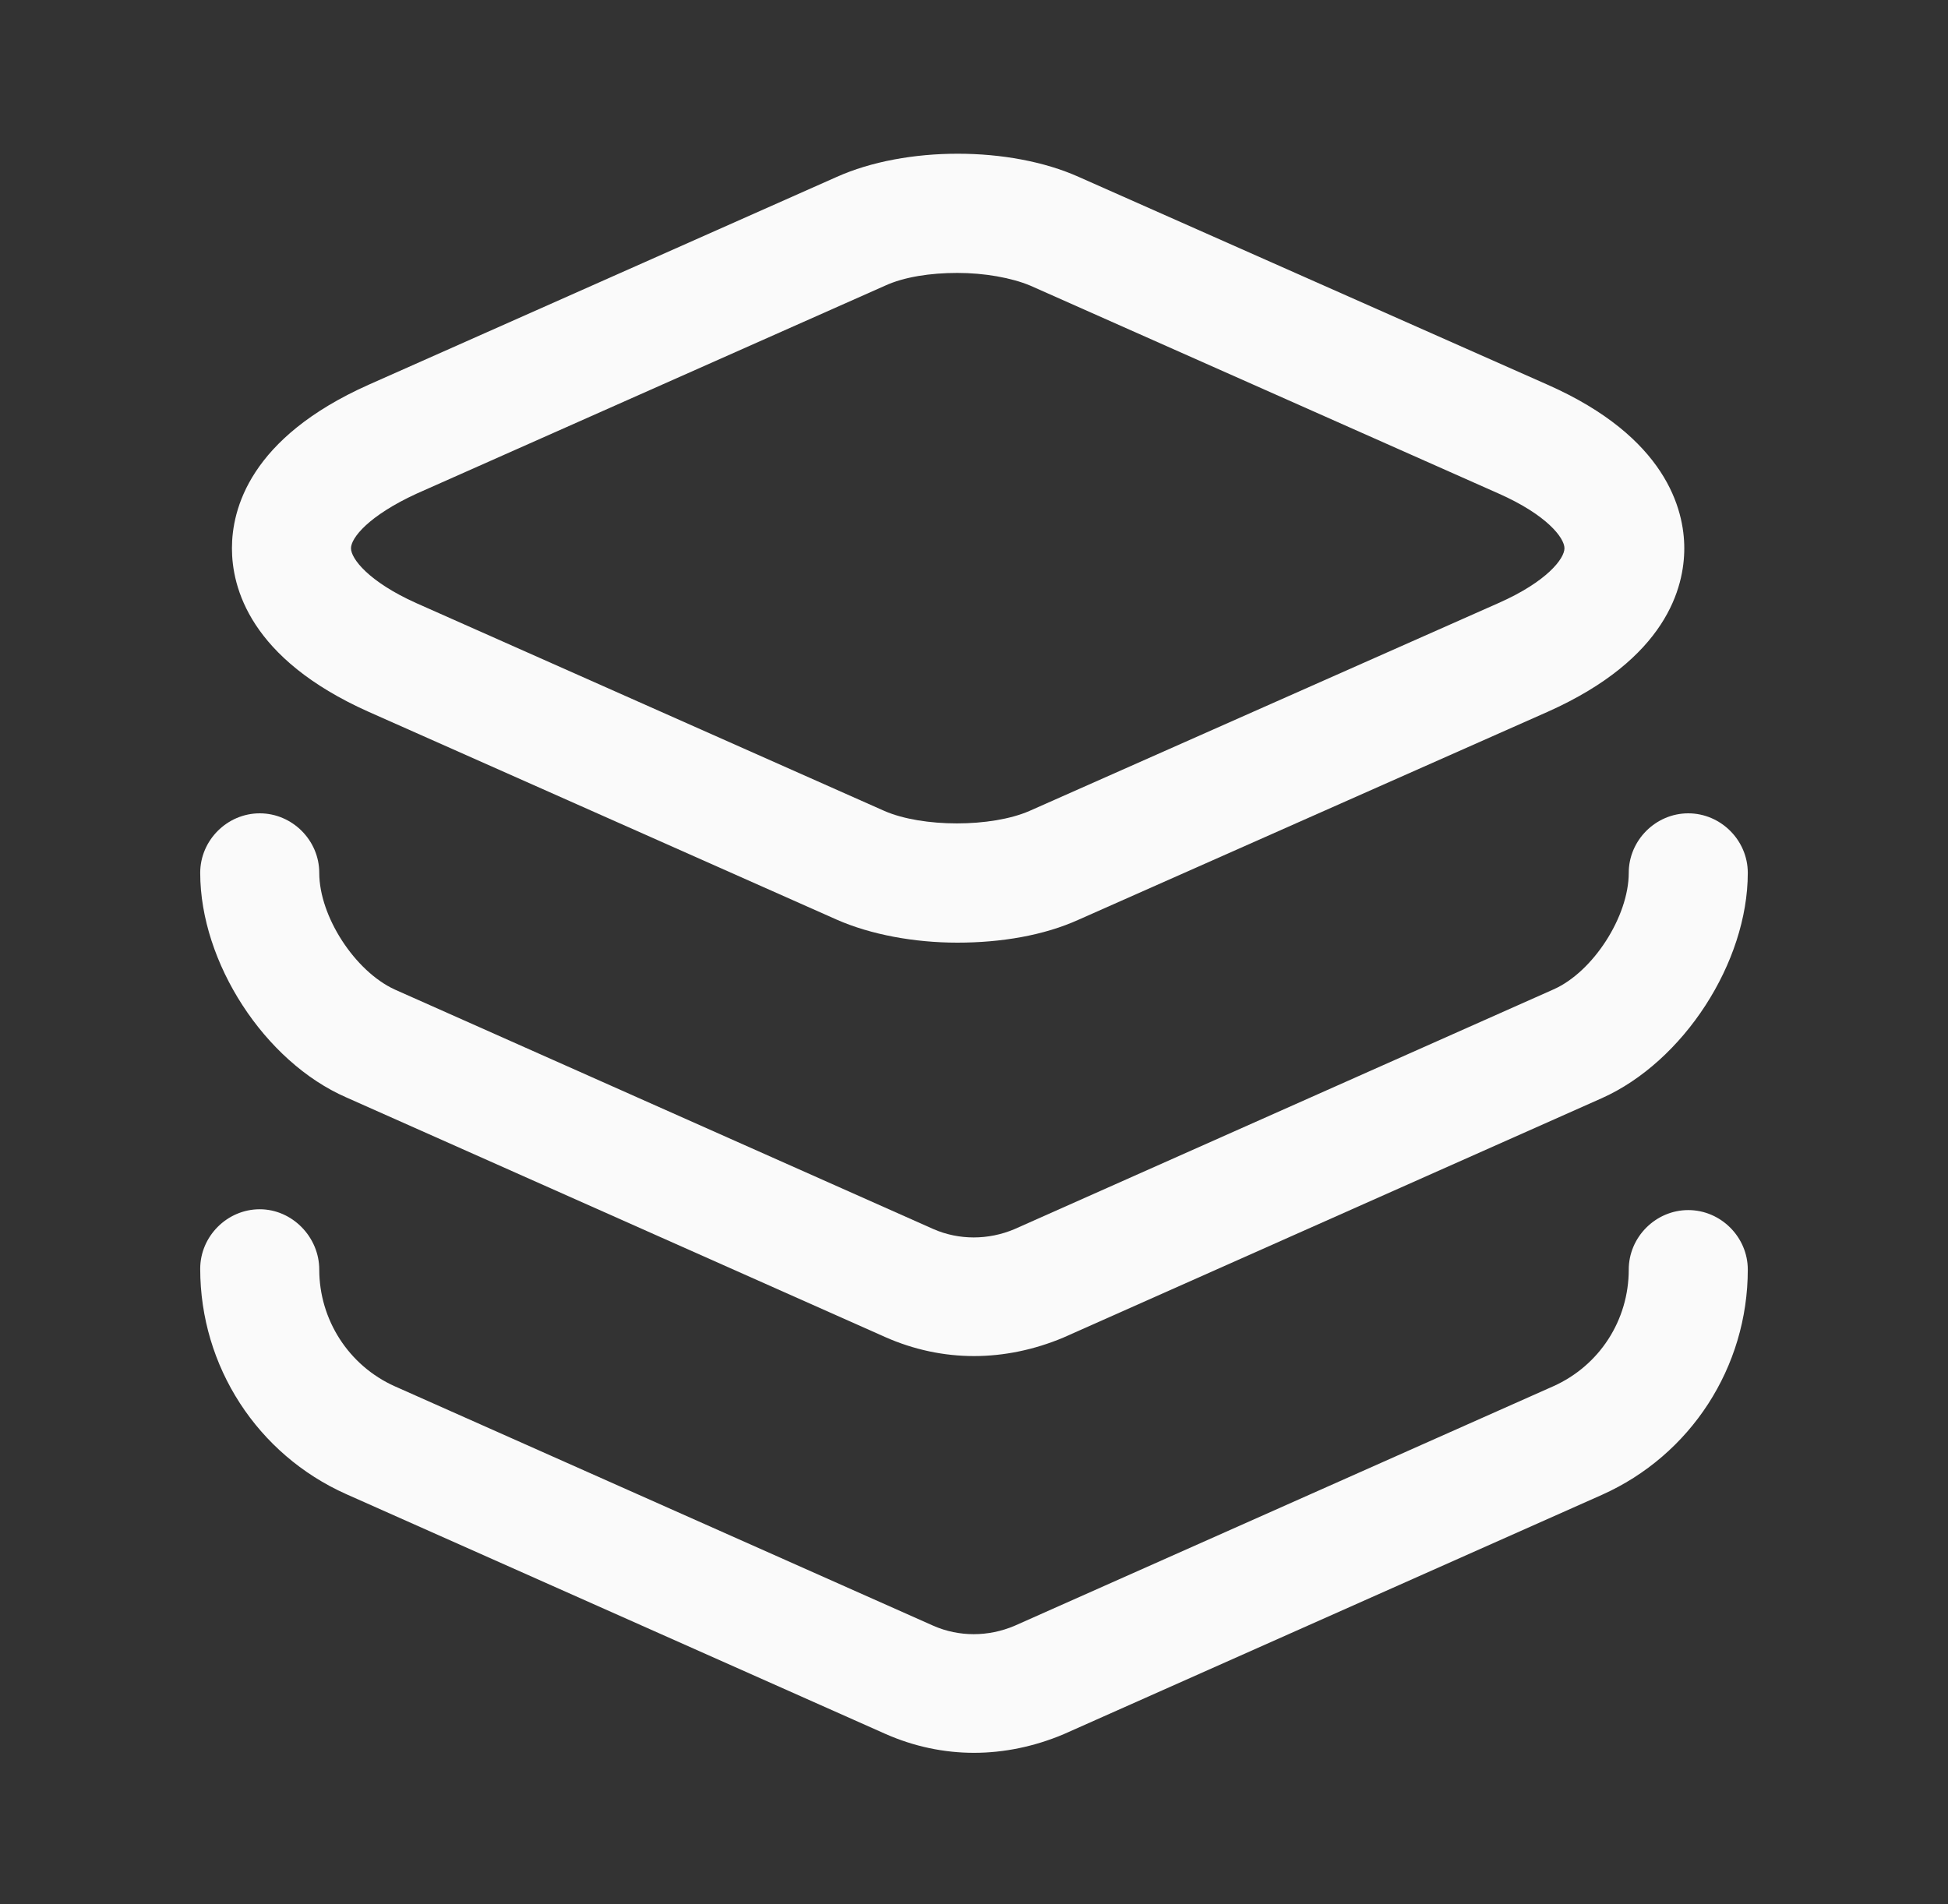
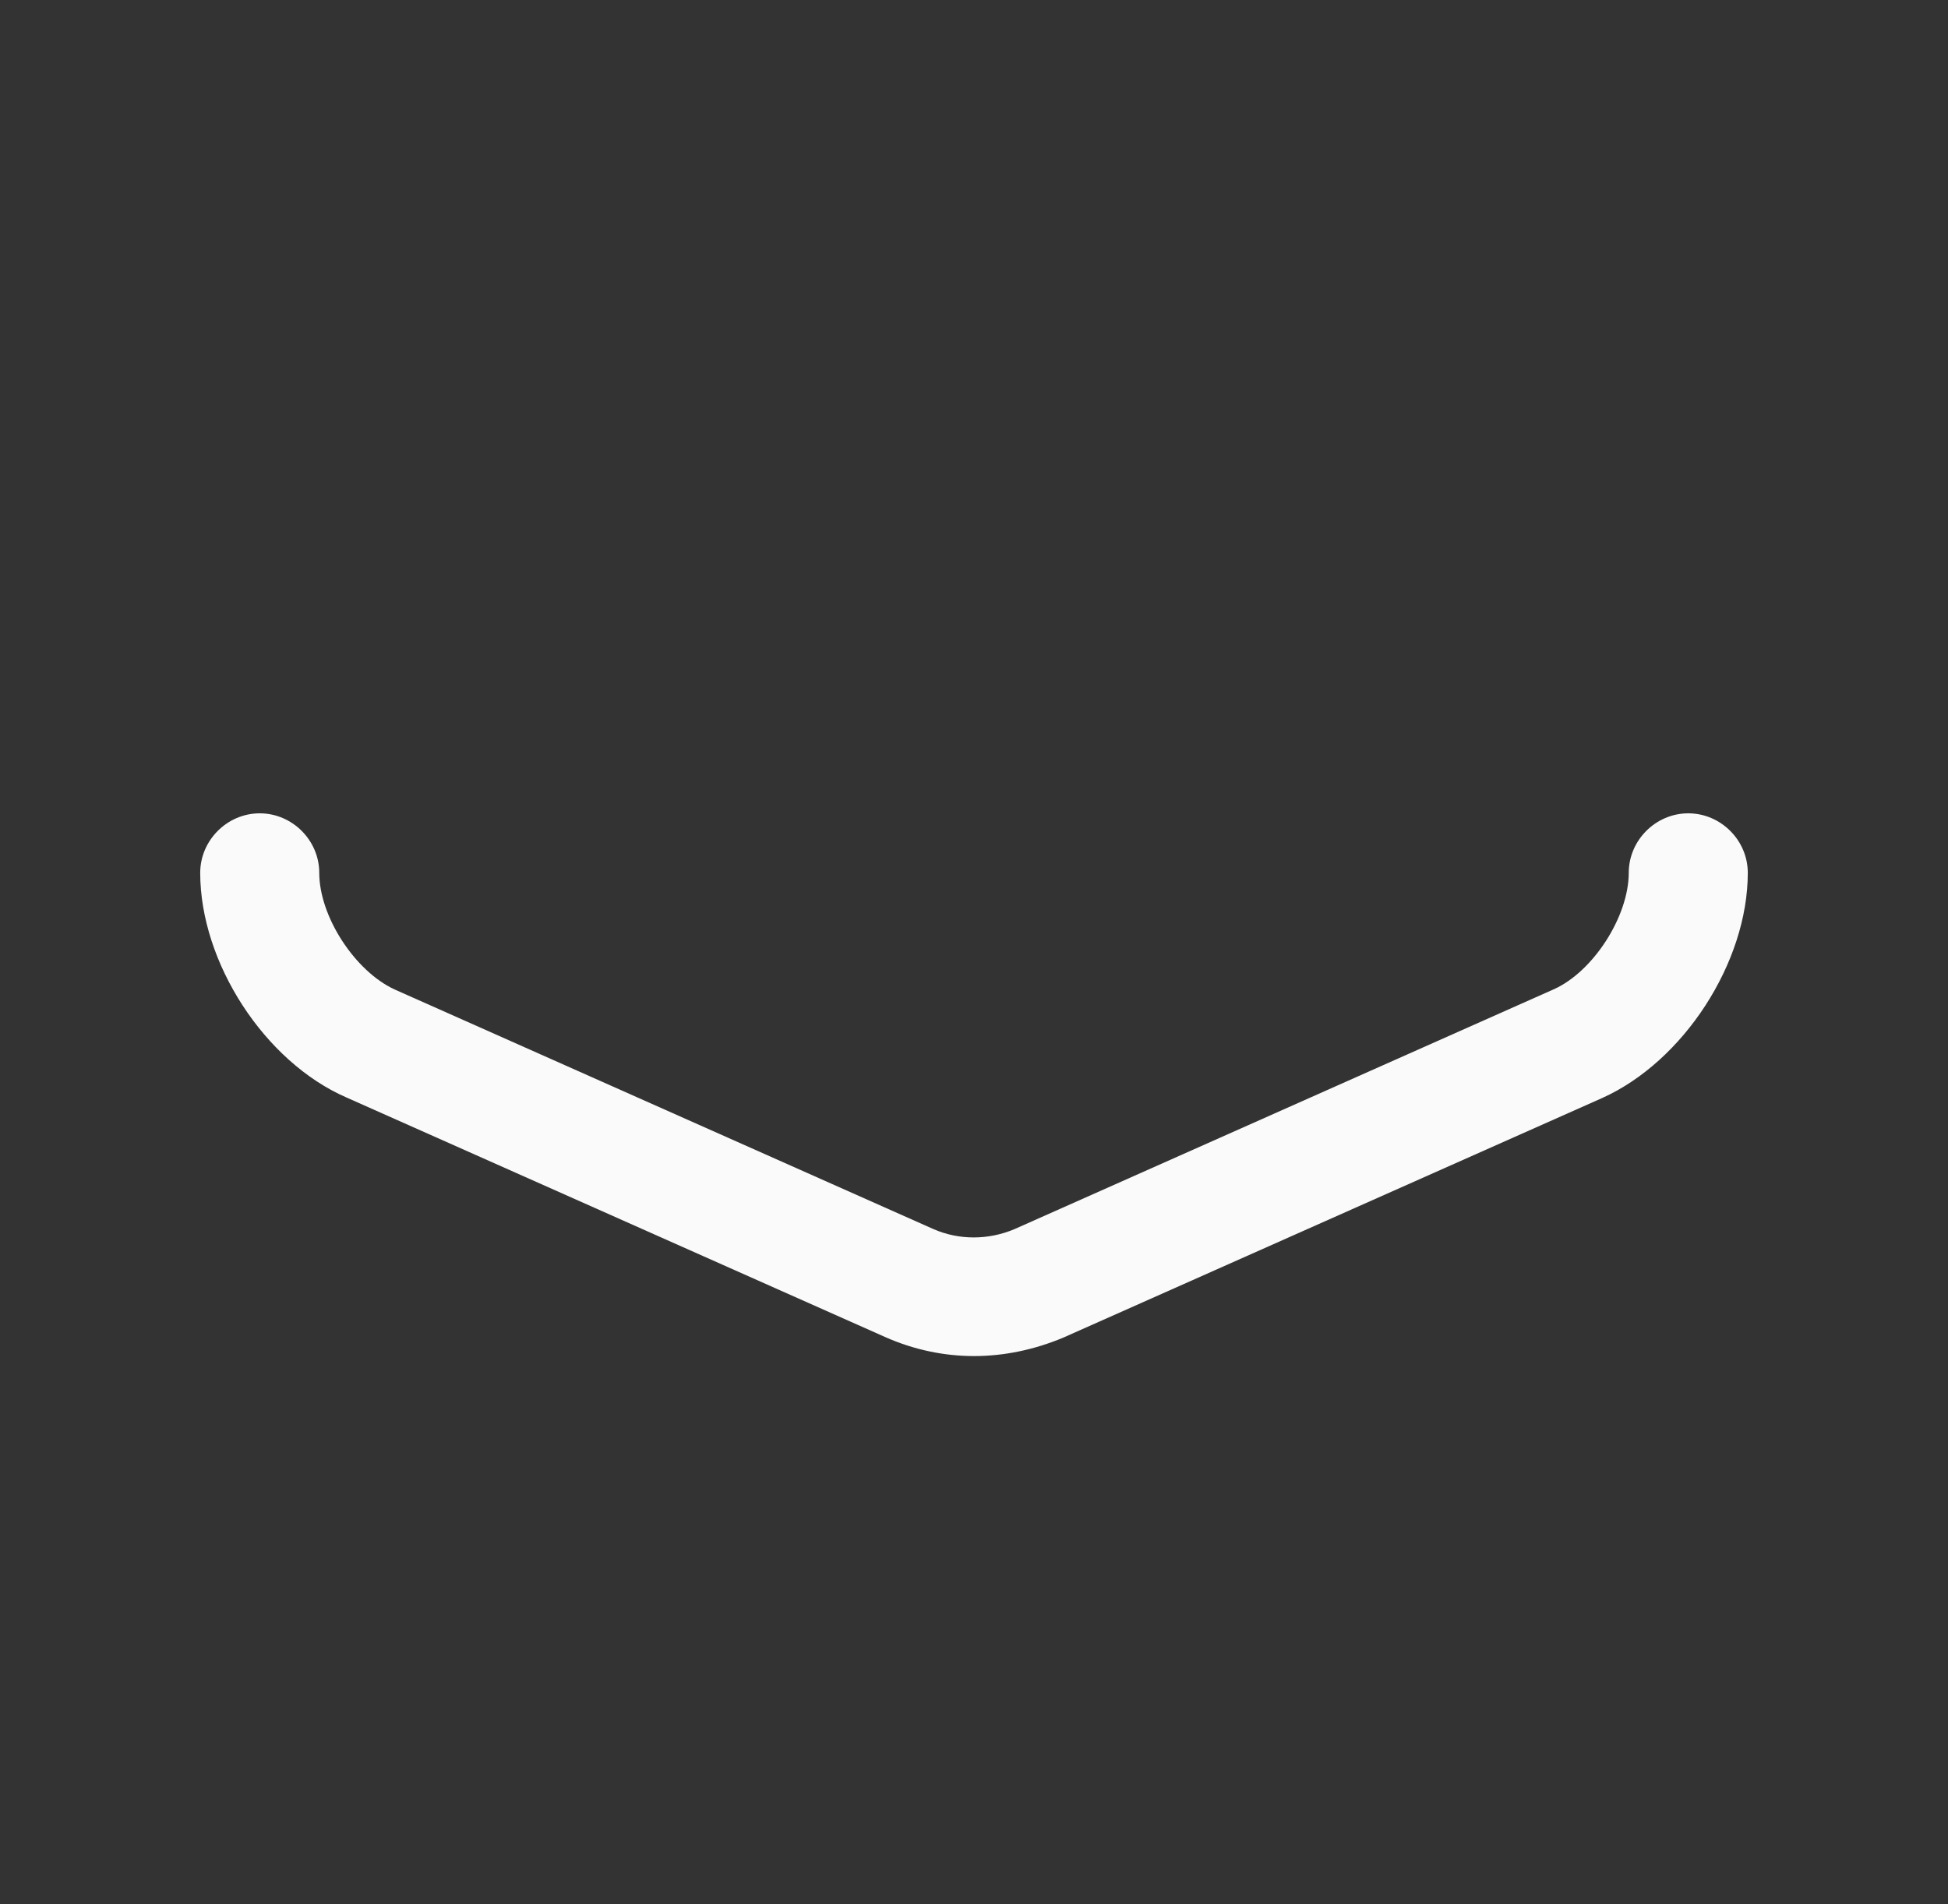
<svg xmlns="http://www.w3.org/2000/svg" width="45" height="44" viewBox="0 0 45 44" fill="none">
  <rect x="0" y="0" width="45" height="44" fill="#333333" stroke="none" />
-   <path d="M22.115 21.78C21.125 21.78 20.117 21.596 19.328 21.248L8.512 16.445C5.762 15.216 5.358 13.566 5.358 12.668C5.358 11.77 5.762 10.12 8.512 8.891L19.328 4.088C20.923 3.373 23.325 3.373 24.92 4.088L35.755 8.891C38.487 10.101 38.908 11.77 38.908 12.668C38.908 13.566 38.505 15.216 35.755 16.445L24.92 21.248C24.113 21.615 23.123 21.78 22.115 21.78ZM22.115 6.306C21.492 6.306 20.887 6.398 20.447 6.6L9.63 11.403C8.512 11.916 8.108 12.43 8.108 12.668C8.108 12.906 8.512 13.438 9.612 13.933L20.428 18.736C21.308 19.121 22.903 19.121 23.783 18.736L34.618 13.933C35.737 13.438 36.14 12.906 36.14 12.668C36.14 12.43 35.737 11.898 34.618 11.403L23.802 6.6C23.362 6.416 22.738 6.306 22.115 6.306Z" fill="#FAFAFA" />
  <path d="M22.5 31.332C21.803 31.332 21.107 31.185 20.447 30.892L7.998 25.355C6.11 24.53 4.625 22.239 4.625 20.167C4.625 19.415 5.248 18.792 6 18.792C6.752 18.792 7.375 19.415 7.375 20.167C7.375 21.175 8.2 22.44 9.117 22.862L21.565 28.399C22.152 28.655 22.83 28.655 23.435 28.399L35.883 22.862C36.8 22.459 37.625 21.175 37.625 20.167C37.625 19.415 38.248 18.792 39 18.792C39.752 18.792 40.375 19.415 40.375 20.167C40.375 22.239 38.89 24.53 37.002 25.374L24.553 30.91C23.893 31.185 23.197 31.332 22.5 31.332Z" fill="#FAFAFA" />
-   <path d="M22.5 40.499C21.803 40.499 21.107 40.352 20.447 40.059L7.998 34.522C5.945 33.605 4.625 31.57 4.625 29.315C4.625 28.564 5.248 27.94 6 27.94C6.752 27.94 7.375 28.582 7.375 29.334C7.375 30.489 8.053 31.552 9.117 32.029L21.565 37.565C22.152 37.822 22.83 37.822 23.435 37.565L35.883 32.029C36.947 31.552 37.625 30.507 37.625 29.334C37.625 28.582 38.248 27.959 39 27.959C39.752 27.959 40.375 28.582 40.375 29.334C40.375 31.589 39.055 33.624 37.002 34.54L24.553 40.077C23.893 40.352 23.197 40.499 22.5 40.499Z" fill="#FAFAFA" />
</svg>